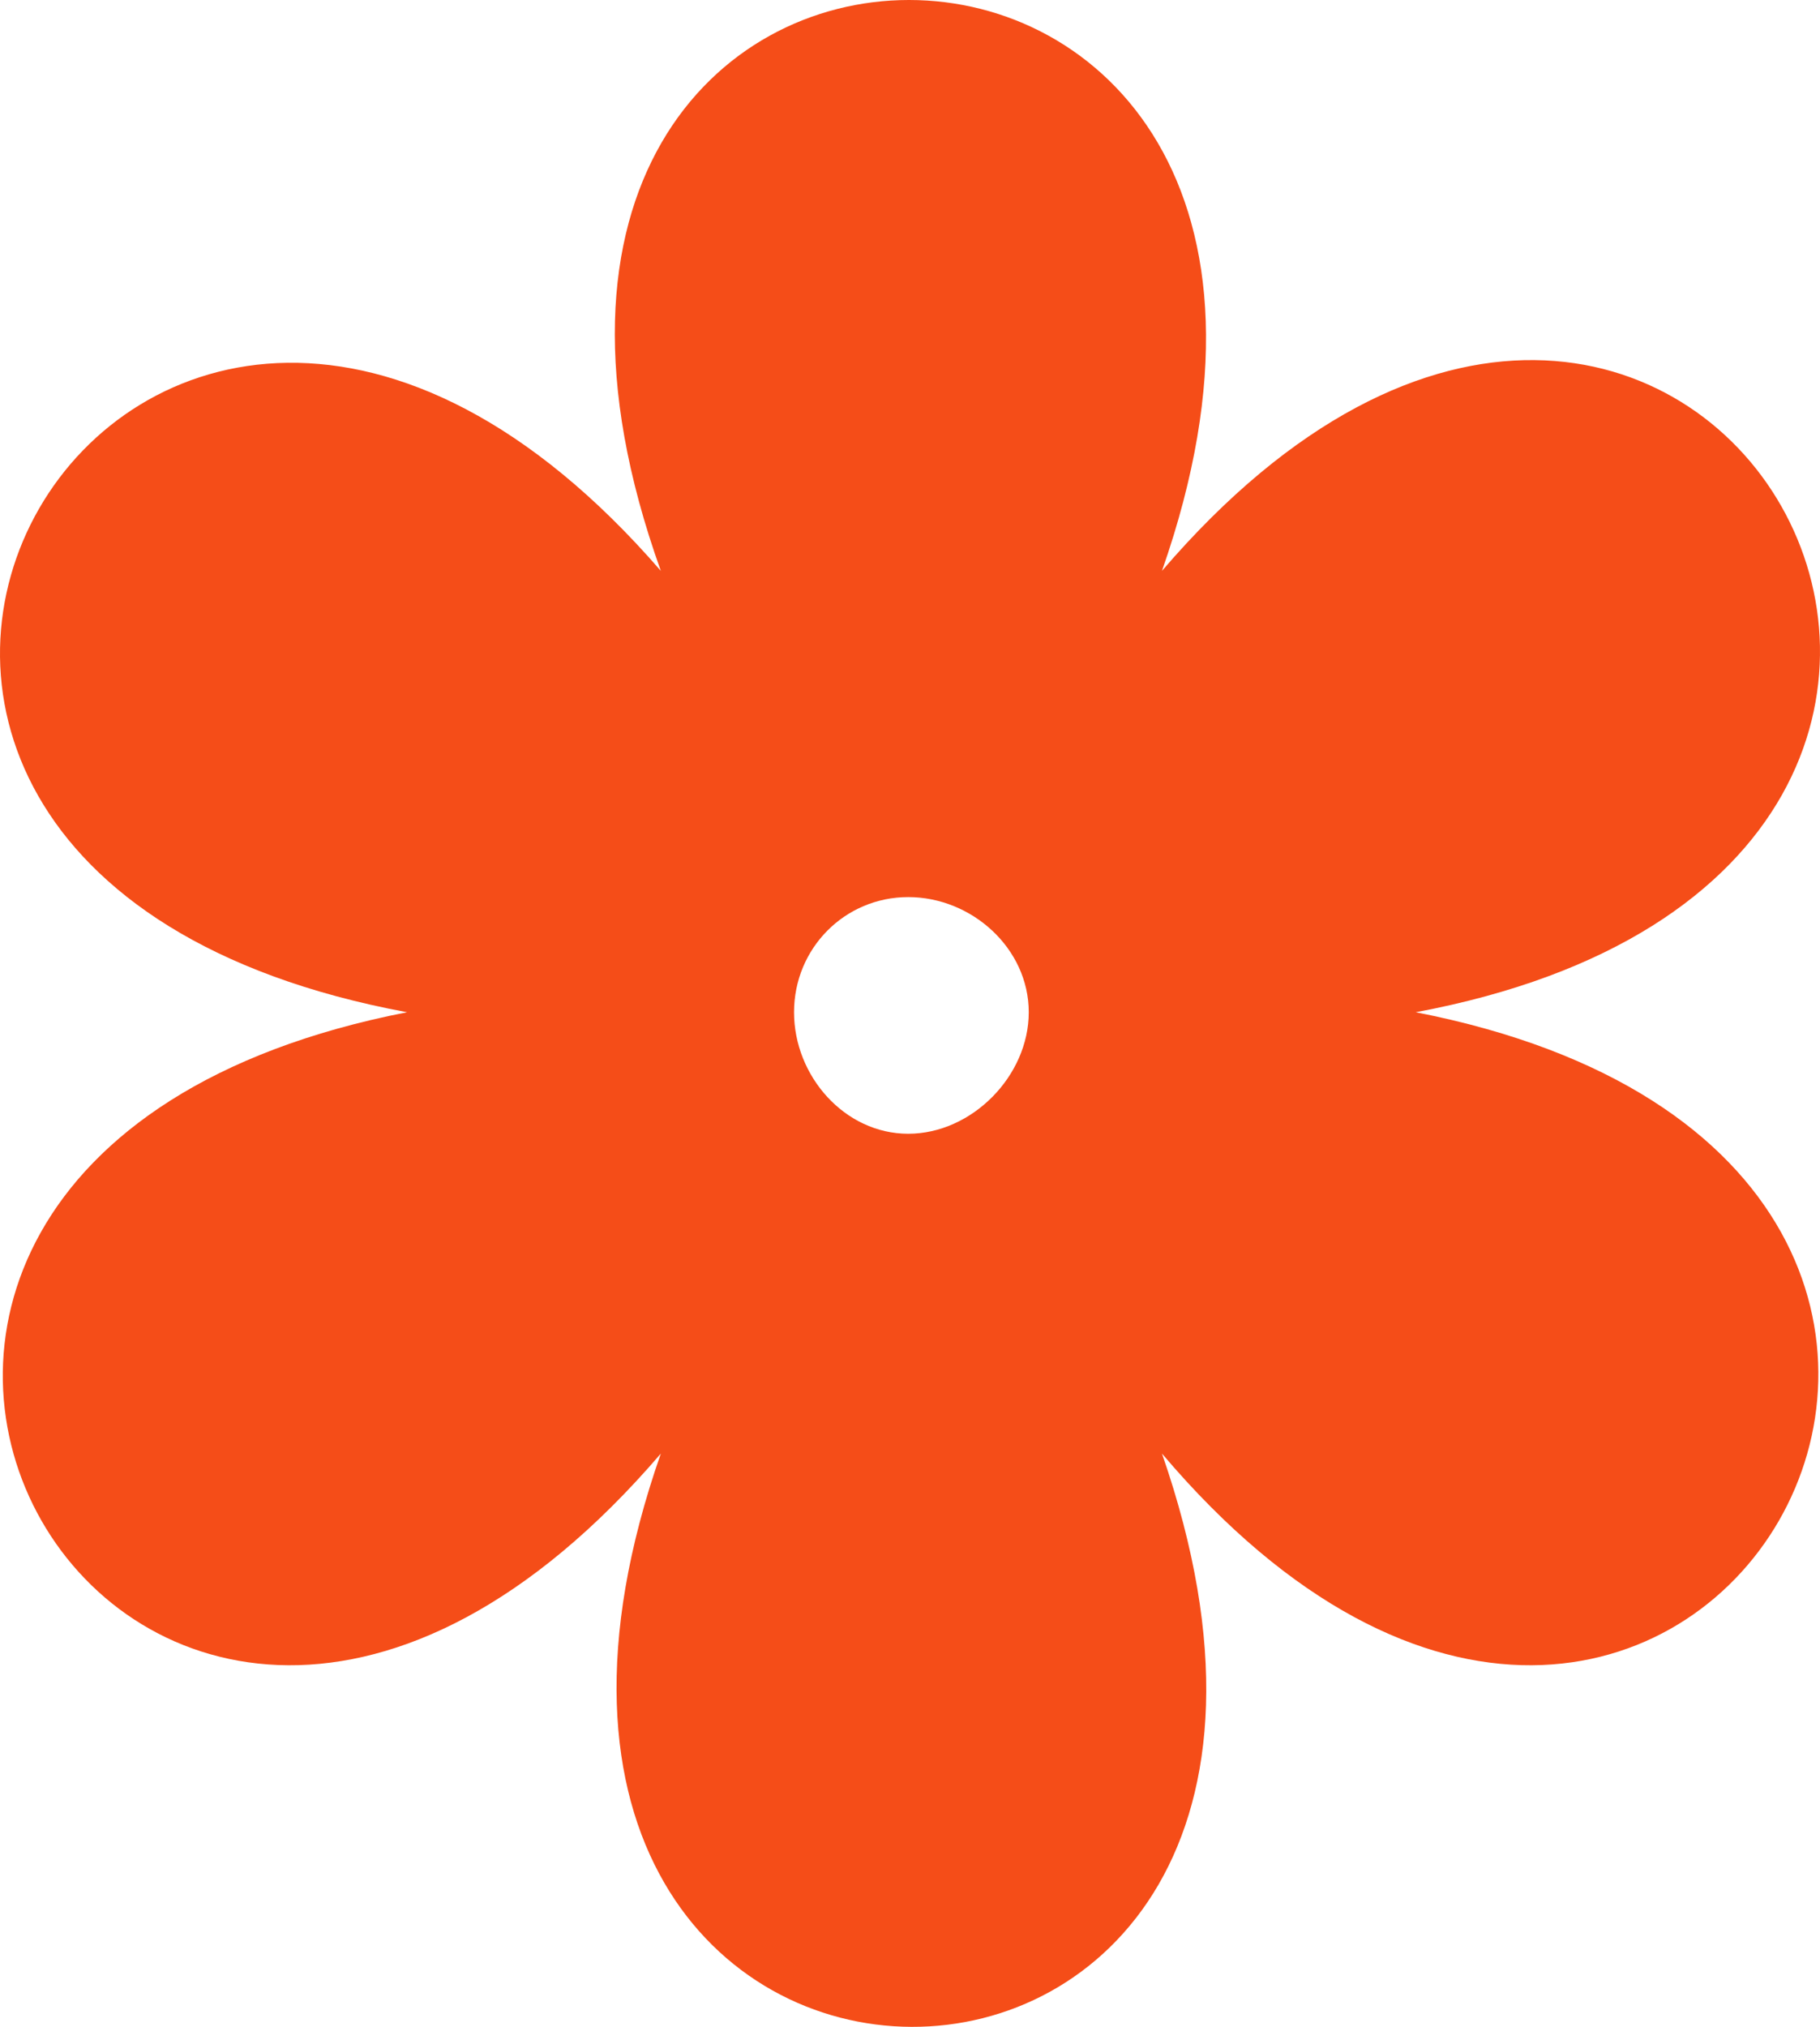
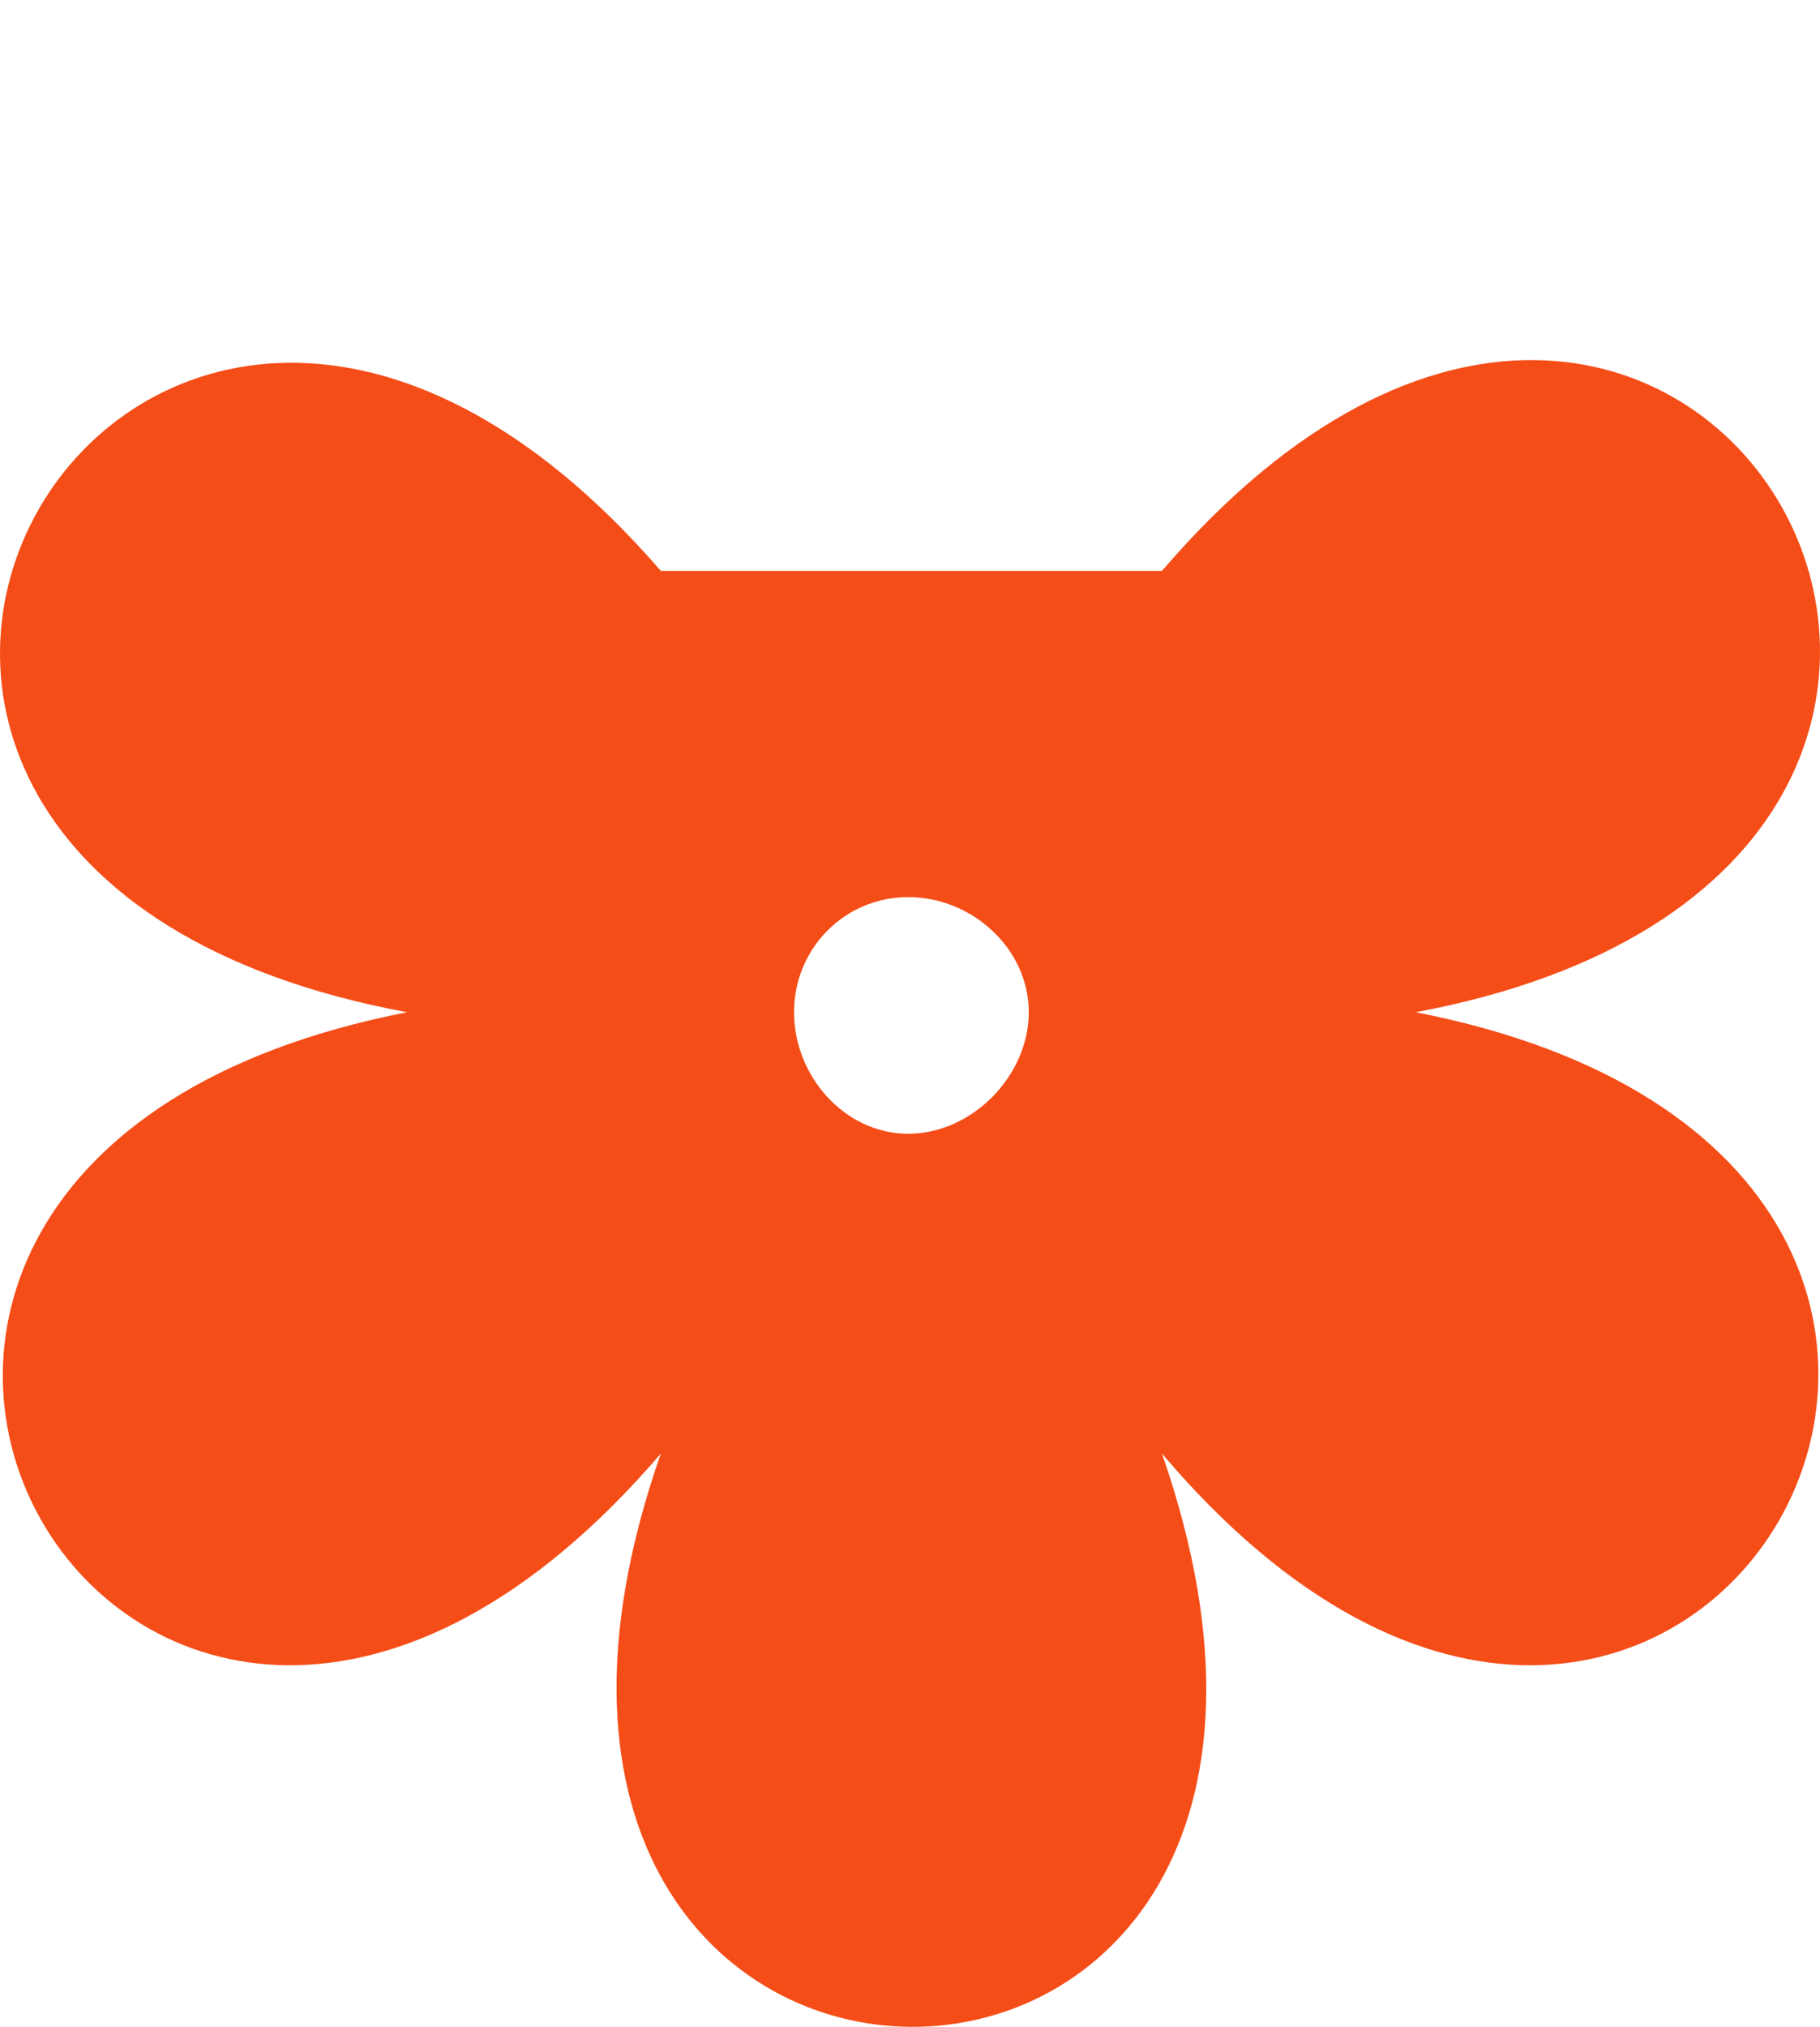
<svg xmlns="http://www.w3.org/2000/svg" width="221" height="246" viewBox="0 0 221 246" fill="none">
-   <path fill-rule="evenodd" clip-rule="evenodd" d="M141.097 69.287C205.033 -5.24 267.427 104.999 171.909 122.855C267.427 141.487 204.262 250.949 141.097 176.421C173.45 269.581 47.89 268.805 80.243 176.421C16.307 250.949 -46.088 141.487 49.43 122.855C-46.858 104.999 16.307 -4.464 80.243 69.287C47.119 -23.096 173.45 -23.096 141.097 69.287ZM110.284 108.881C117.988 108.881 124.92 115.091 124.92 122.855C124.92 130.618 117.988 137.605 110.284 137.605C102.582 137.605 96.419 130.618 96.419 122.855C96.419 115.091 102.582 108.881 110.284 108.881Z" fill="#F54D18" />
+   <path fill-rule="evenodd" clip-rule="evenodd" d="M141.097 69.287C205.033 -5.24 267.427 104.999 171.909 122.855C267.427 141.487 204.262 250.949 141.097 176.421C173.45 269.581 47.89 268.805 80.243 176.421C16.307 250.949 -46.088 141.487 49.43 122.855C-46.858 104.999 16.307 -4.464 80.243 69.287ZM110.284 108.881C117.988 108.881 124.92 115.091 124.92 122.855C124.92 130.618 117.988 137.605 110.284 137.605C102.582 137.605 96.419 130.618 96.419 122.855C96.419 115.091 102.582 108.881 110.284 108.881Z" fill="#F54D18" />
</svg>